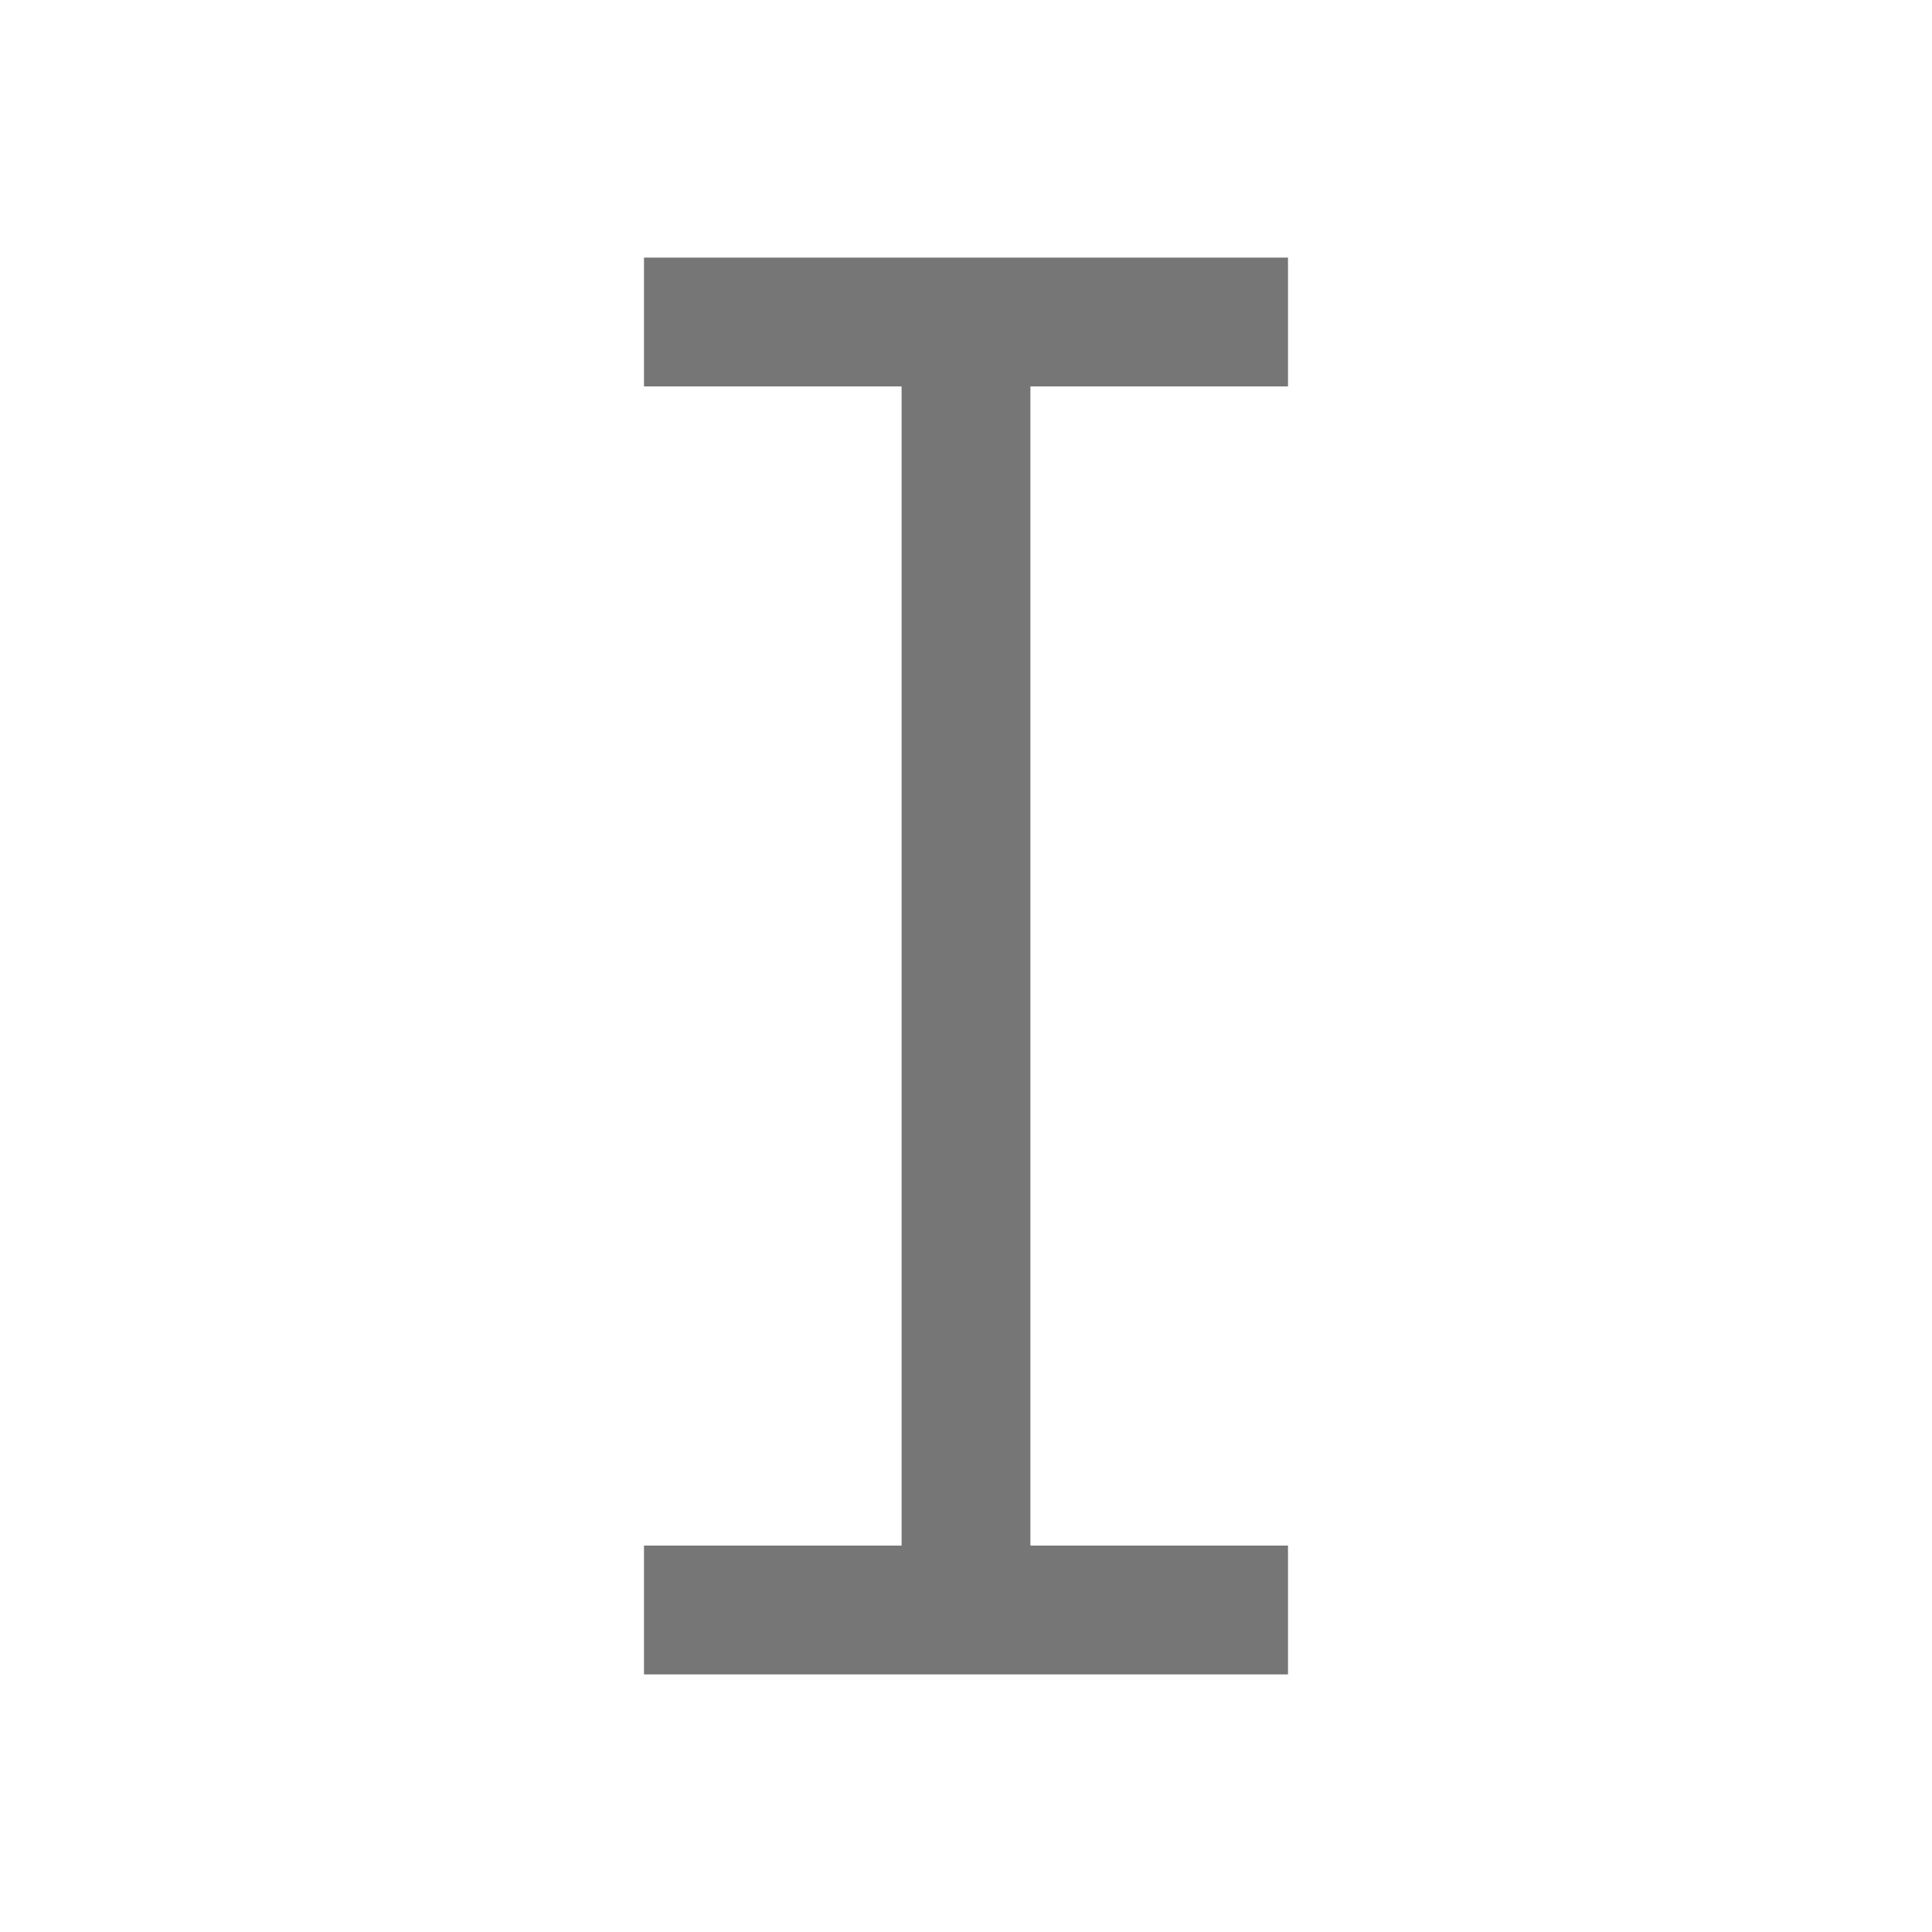
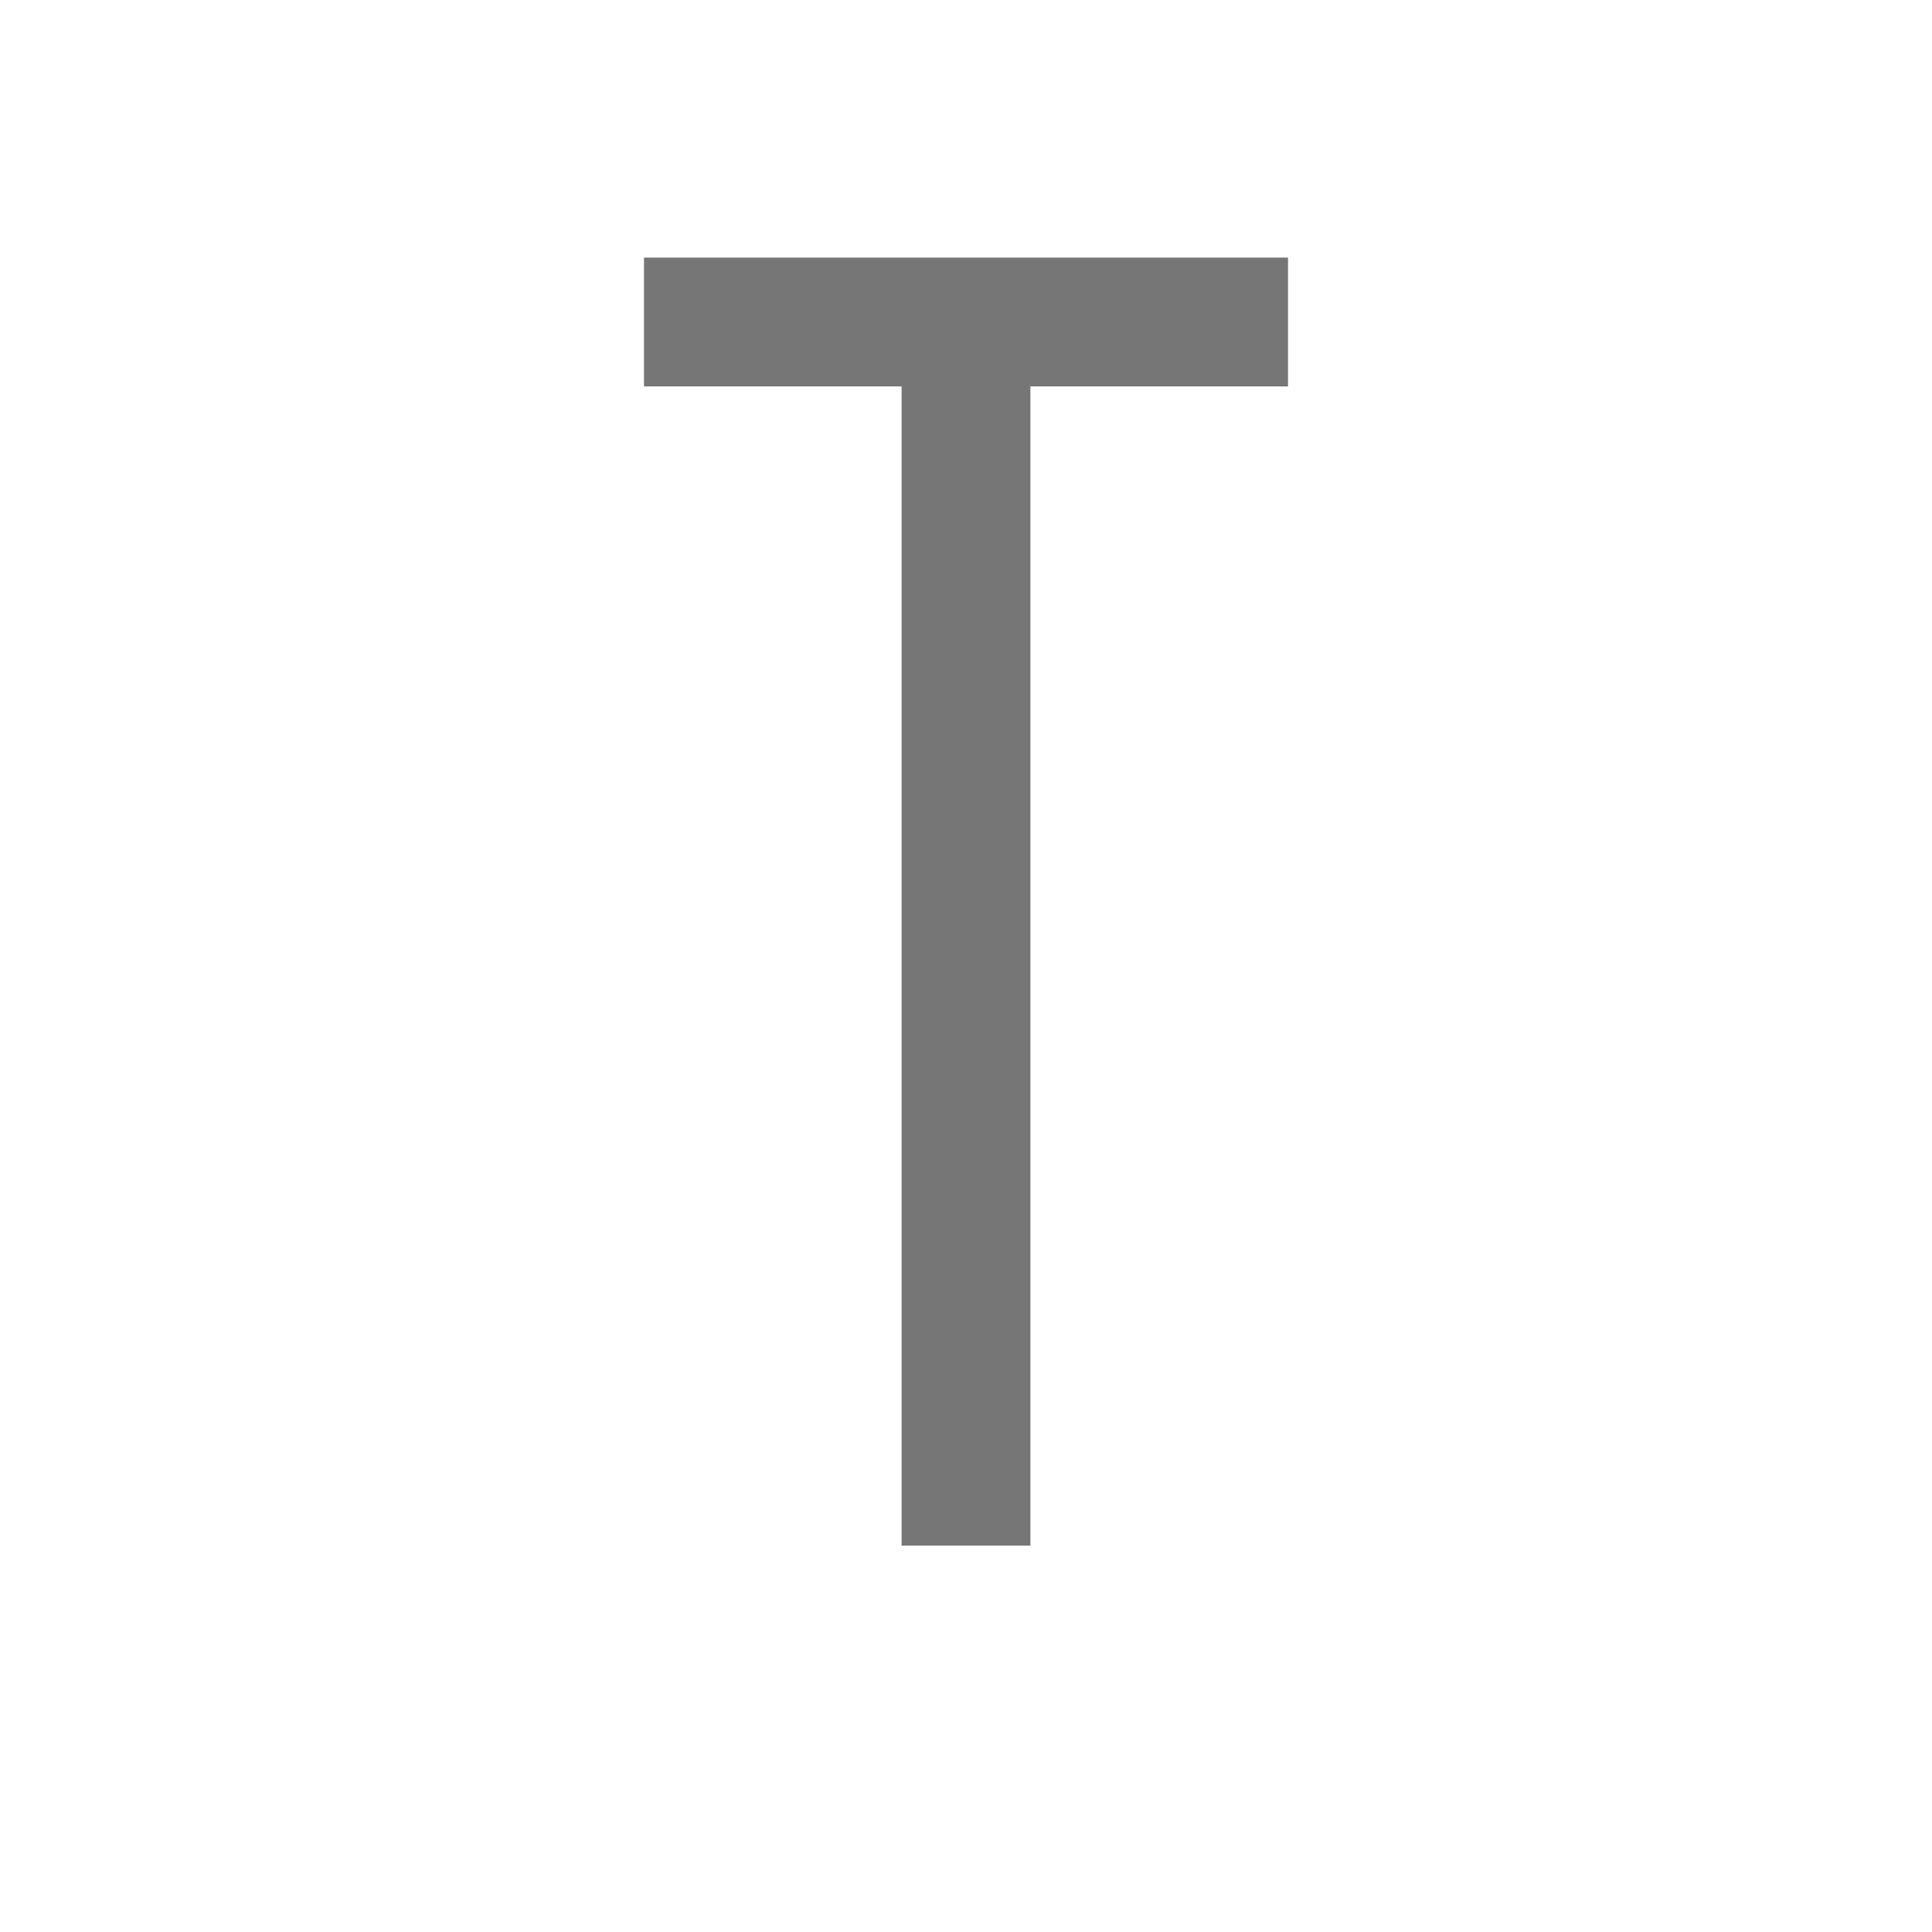
<svg xmlns="http://www.w3.org/2000/svg" width="15" height="15" viewBox="0 0 15 15" fill="none">
  <rect x="5" y="2" width="5" height="1" fill="#767676" />
-   <rect x="5" y="12" width="5" height="1" fill="#767676" />
  <rect x="7" y="3" width="1" height="9" fill="#767676" />
</svg>